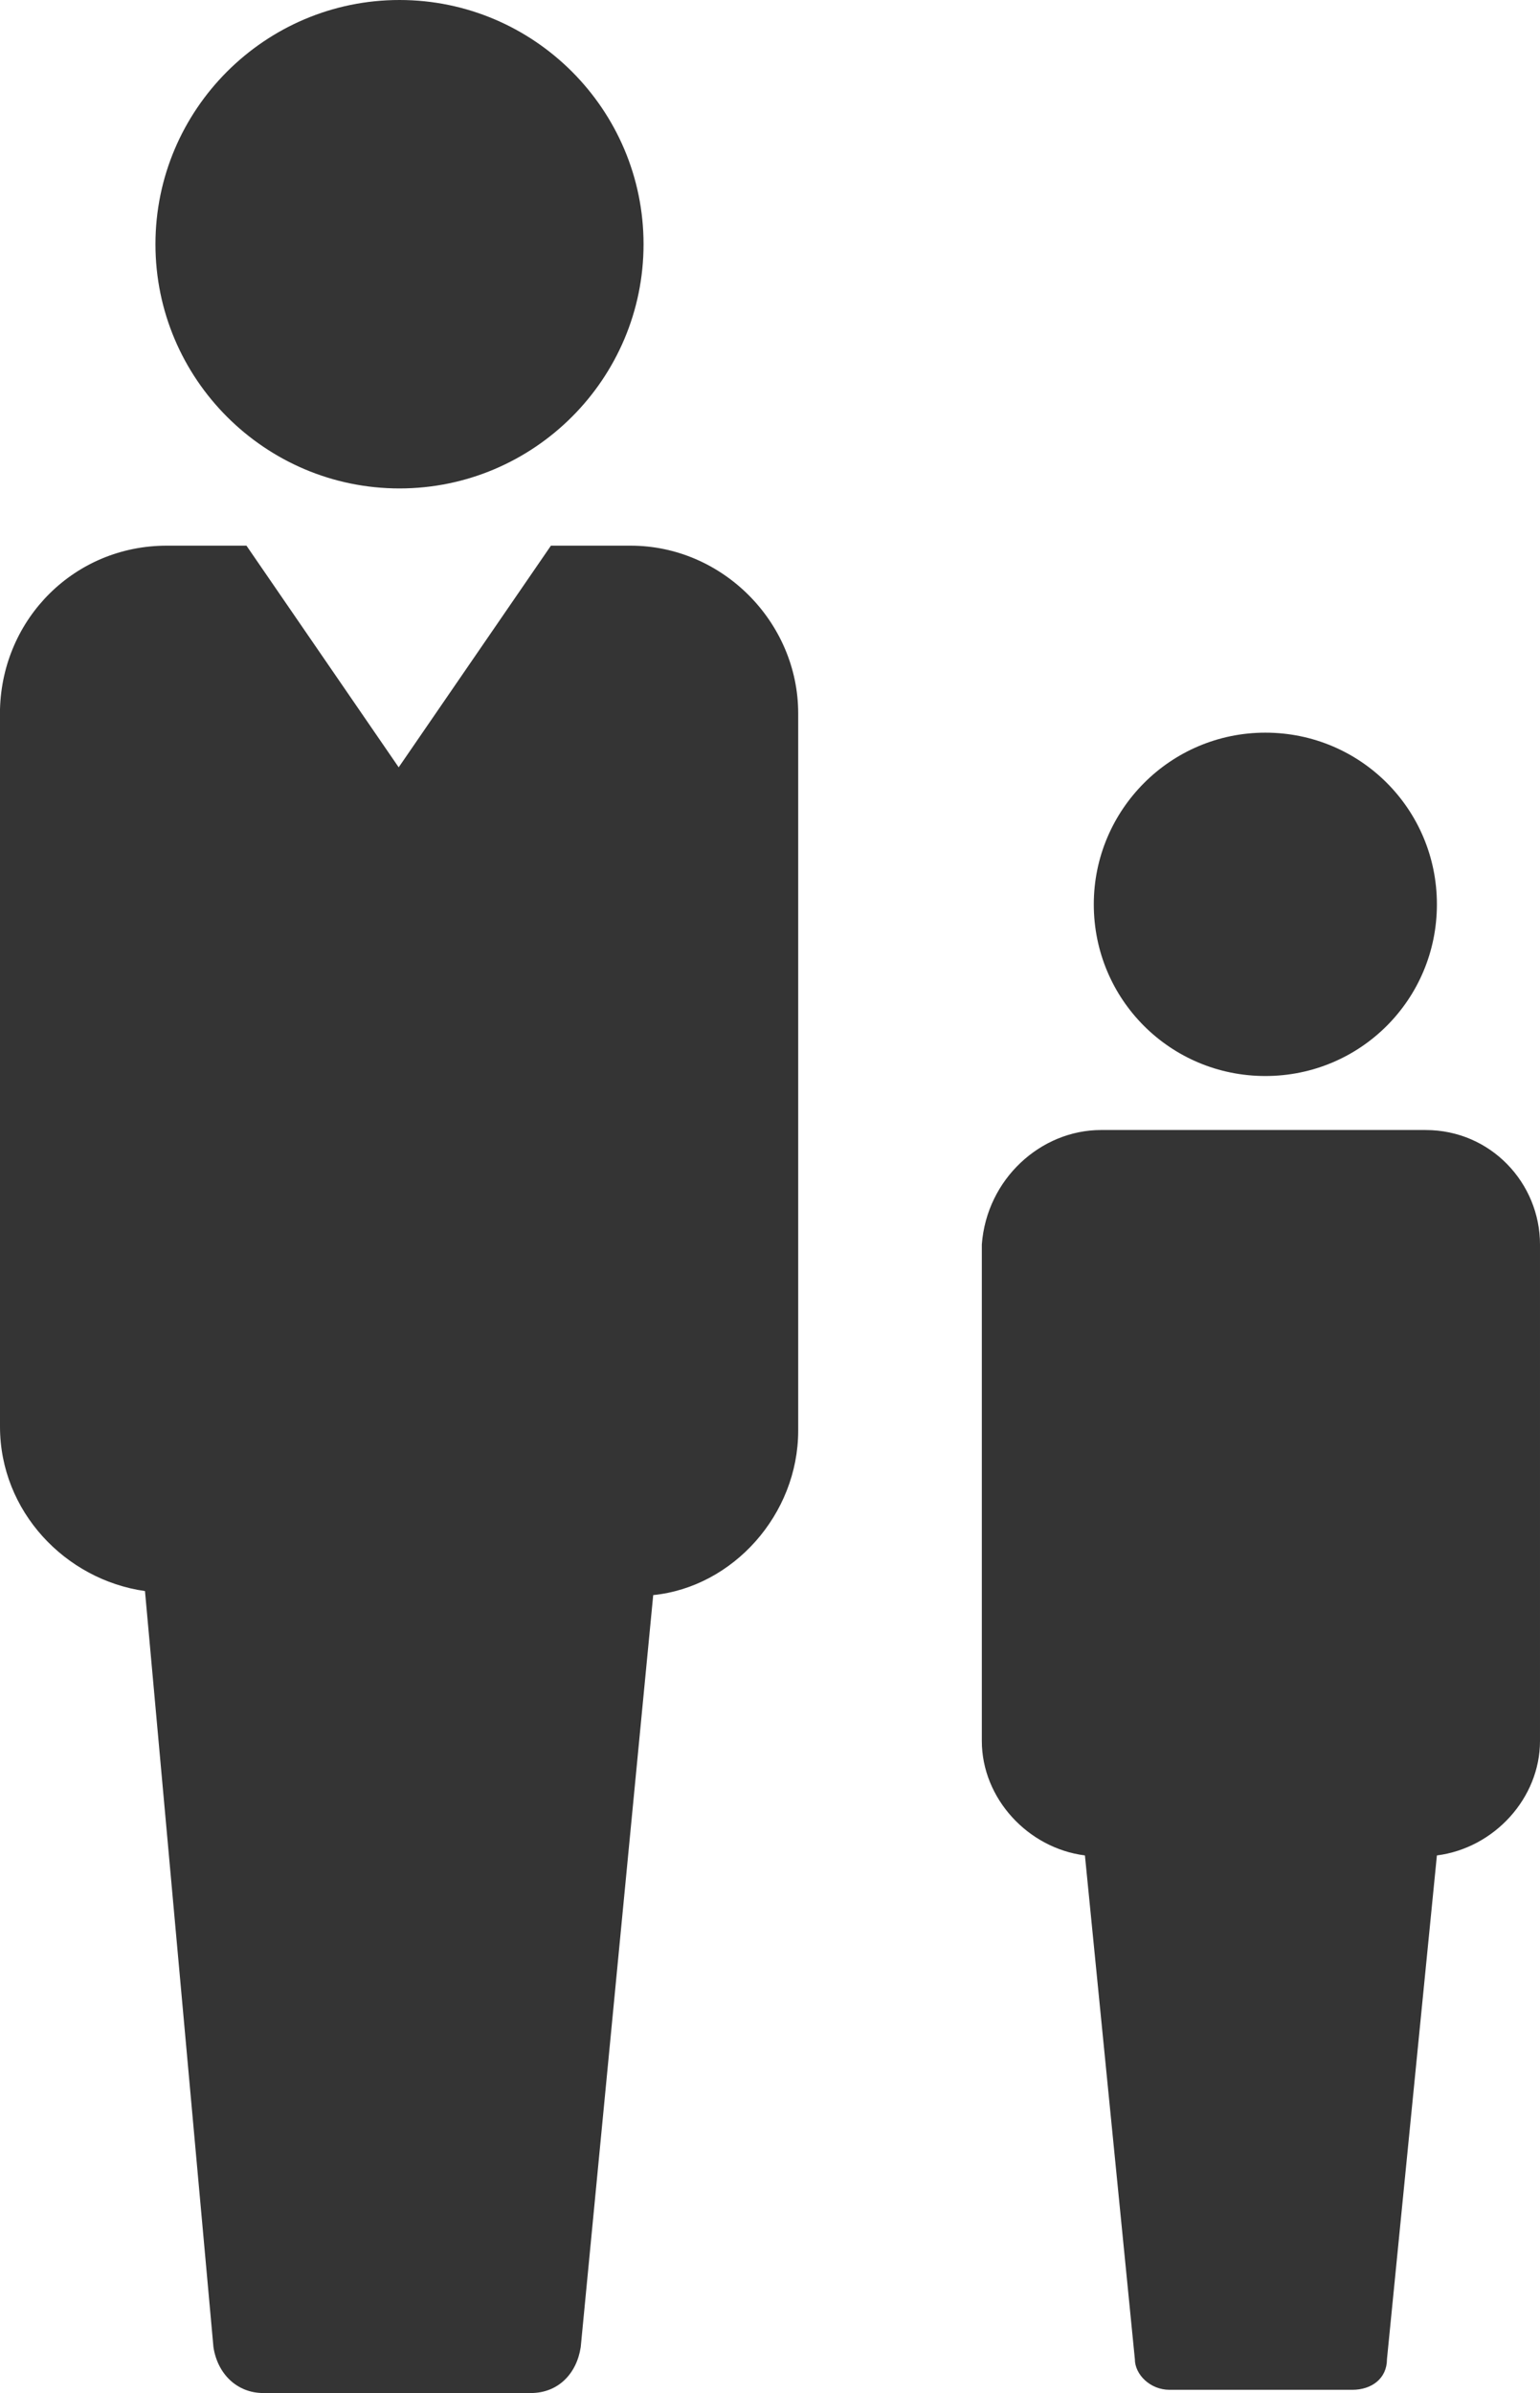
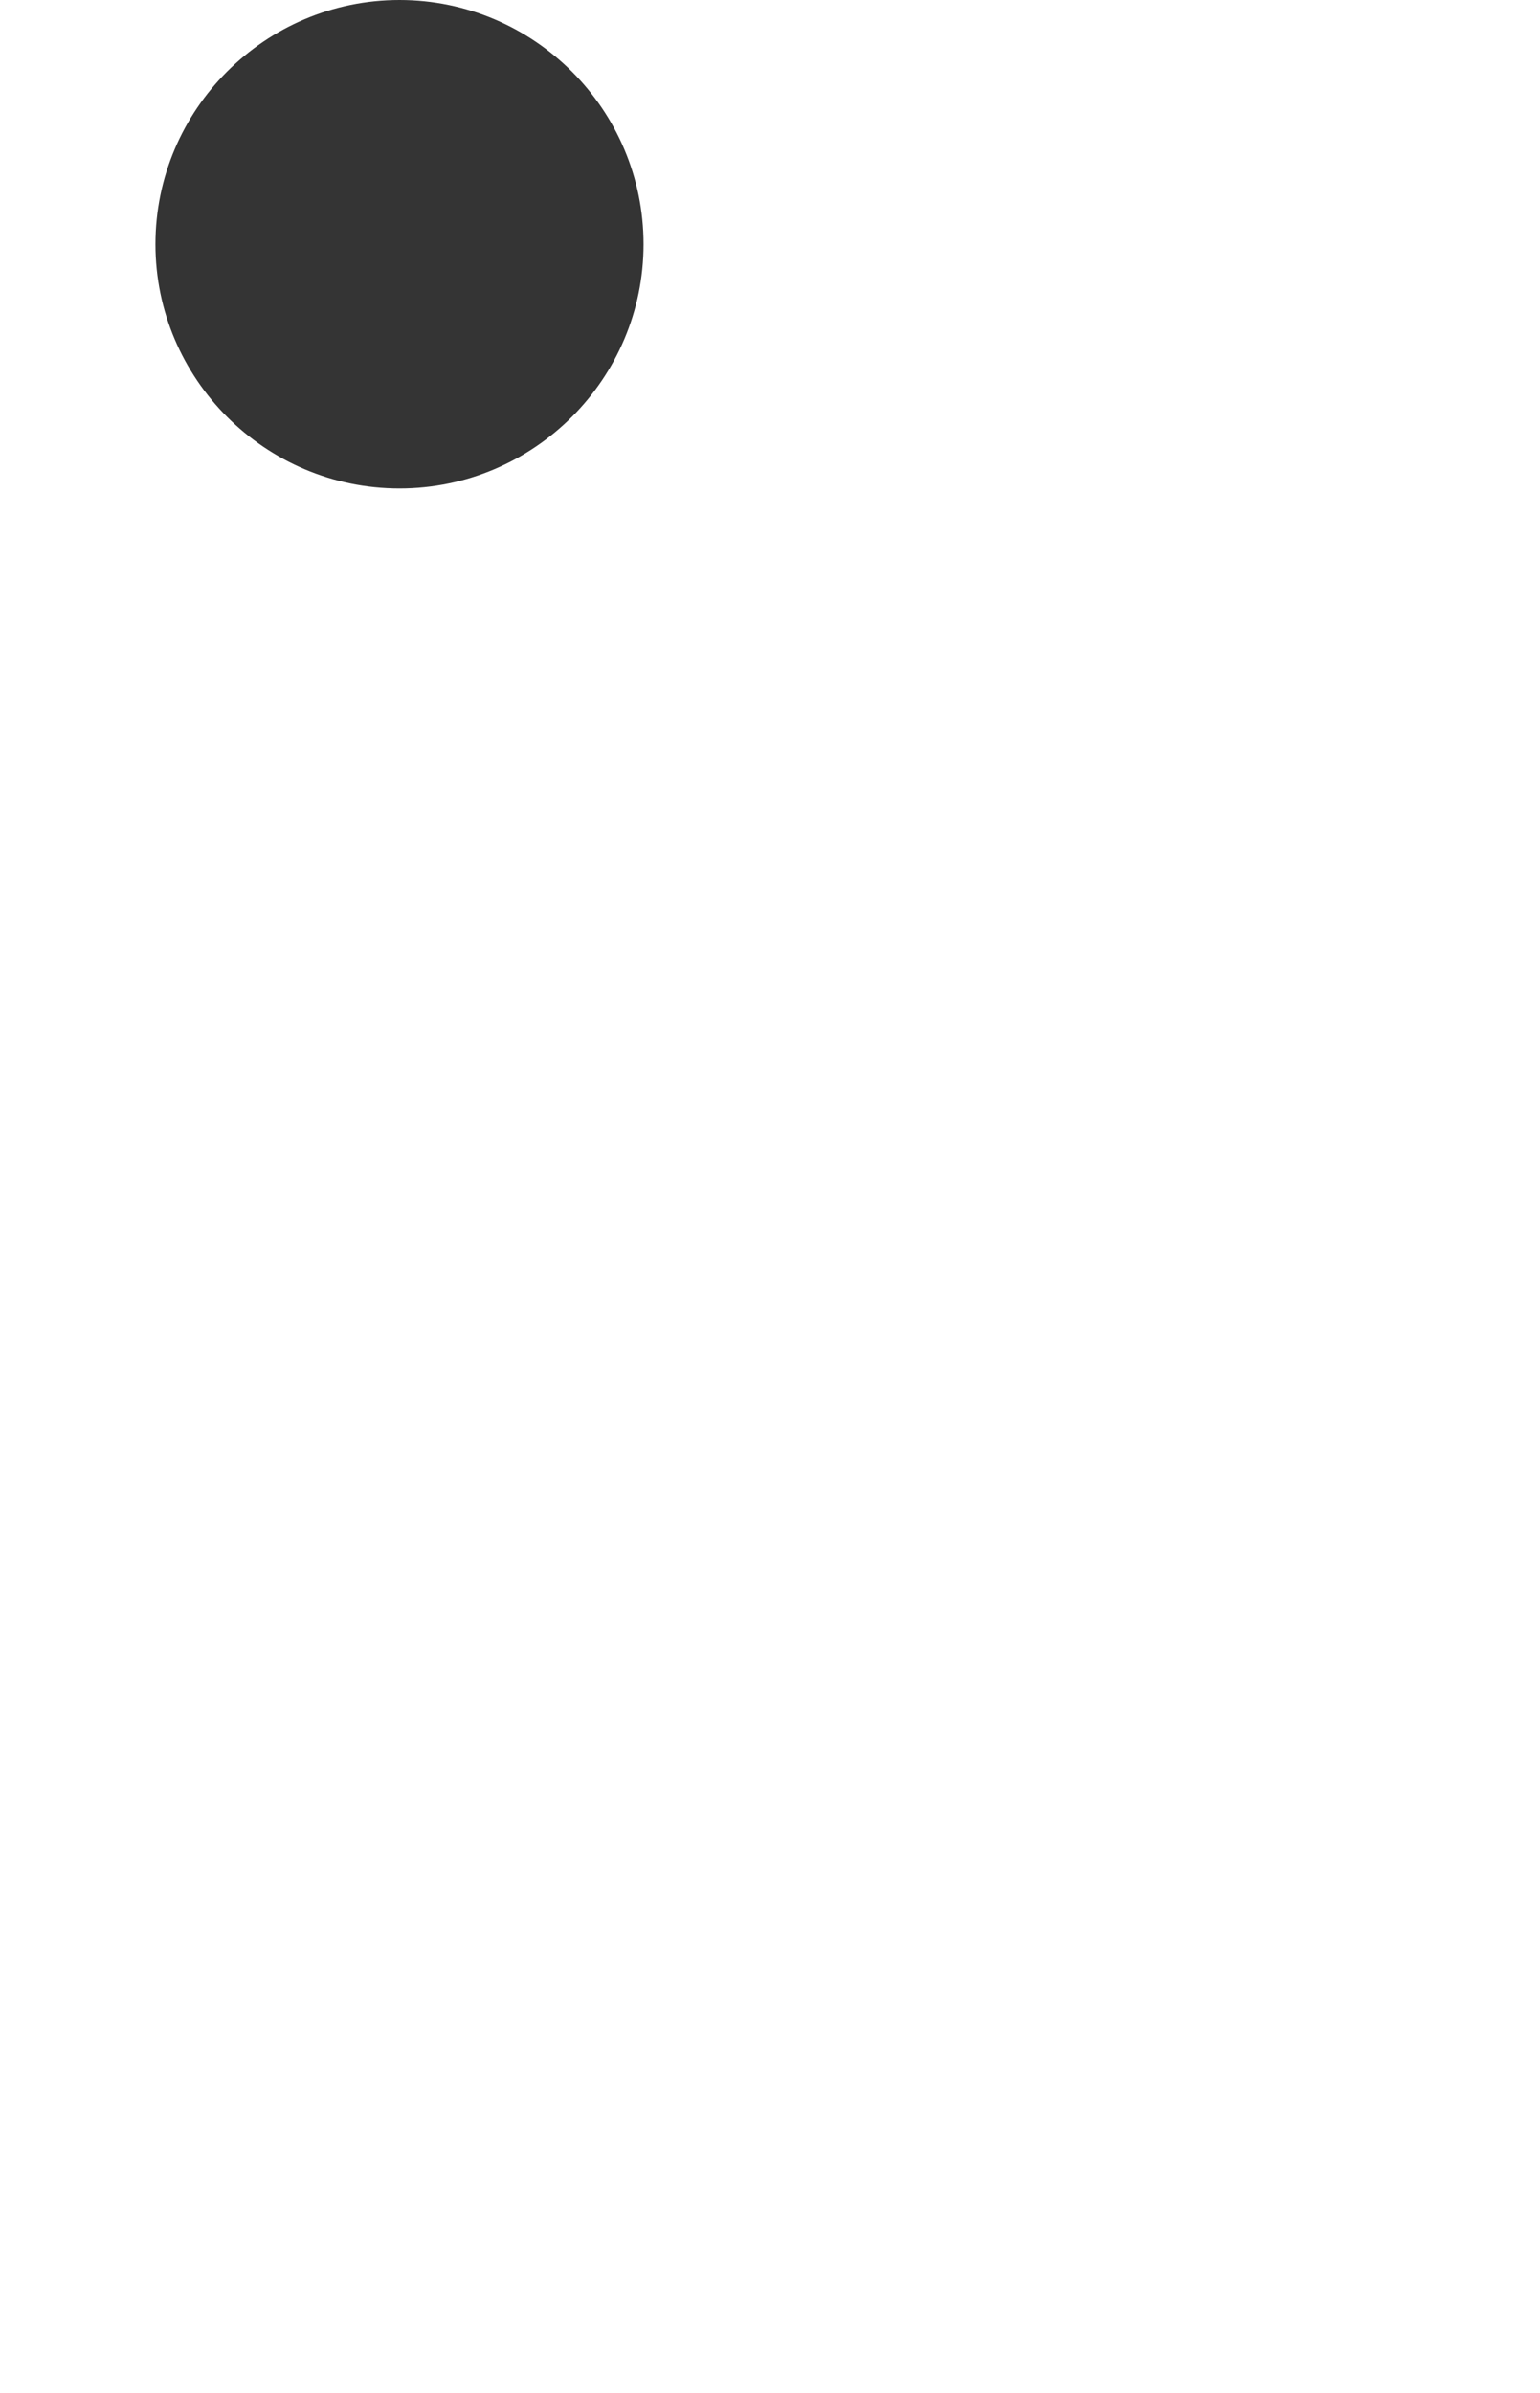
<svg xmlns="http://www.w3.org/2000/svg" version="1.1" id="Calque_1" x="0px" y="0px" viewBox="0 0 191.2 296.9" style="enable-background:new 0 0 191.2 296.9;" xml:space="preserve">
  <style type="text/css">
	.st0{fill:#343434;}
</style>
  <g>
    <path class="st0" d="M19.3,30.3C19.3,13.6,32.9,0,49.6,0c16.7,0,30.3,13.6,30.3,30.3S66.3,60.6,49.6,60.6S19.3,47,19.3,30.3" />
-     <path class="st0" d="M20.7,67.7C9.3,67.7,0.3,76.7,0,88l0,89c0,10.5,8.1,19,18,20.4l8.5,93.8c0.5,3.3,2.9,5.7,6.2,5.7h33.2   c3.4,0,5.7-2.4,6.2-5.7l9-93.3c9.9-1,18-10,18-20.4v-89c0-11.3-9.4-20.8-20.8-20.8h-9.9L49.5,95.2L30.6,67.7H20.7L20.7,67.7z" />
-     <path class="st0" d="M135.8,112.2c0-11.7,9.5-21.3,21.3-21.3c11.8,0,21.3,9.5,21.3,21.3s-9.5,21.3-21.3,21.3   C145.3,133.5,135.8,124,135.8,112.2" />
-     <path class="st0" d="M136.7,140.2c-7.5,0-14.2,6.1-14.8,14.2V216c0,7.1,5.7,13.3,12.8,14.2l6.2,62.5c0,1.9,1.9,3.8,4.3,3.8h22.7   c2.4,0,4.3-1.4,4.3-3.8l6.2-62.5c7.1-0.9,12.8-7.1,12.8-14.2v-61.6c0-7.6-6.1-14.2-14.2-14.2H136.7L136.7,140.2z" />
  </g>
</svg>